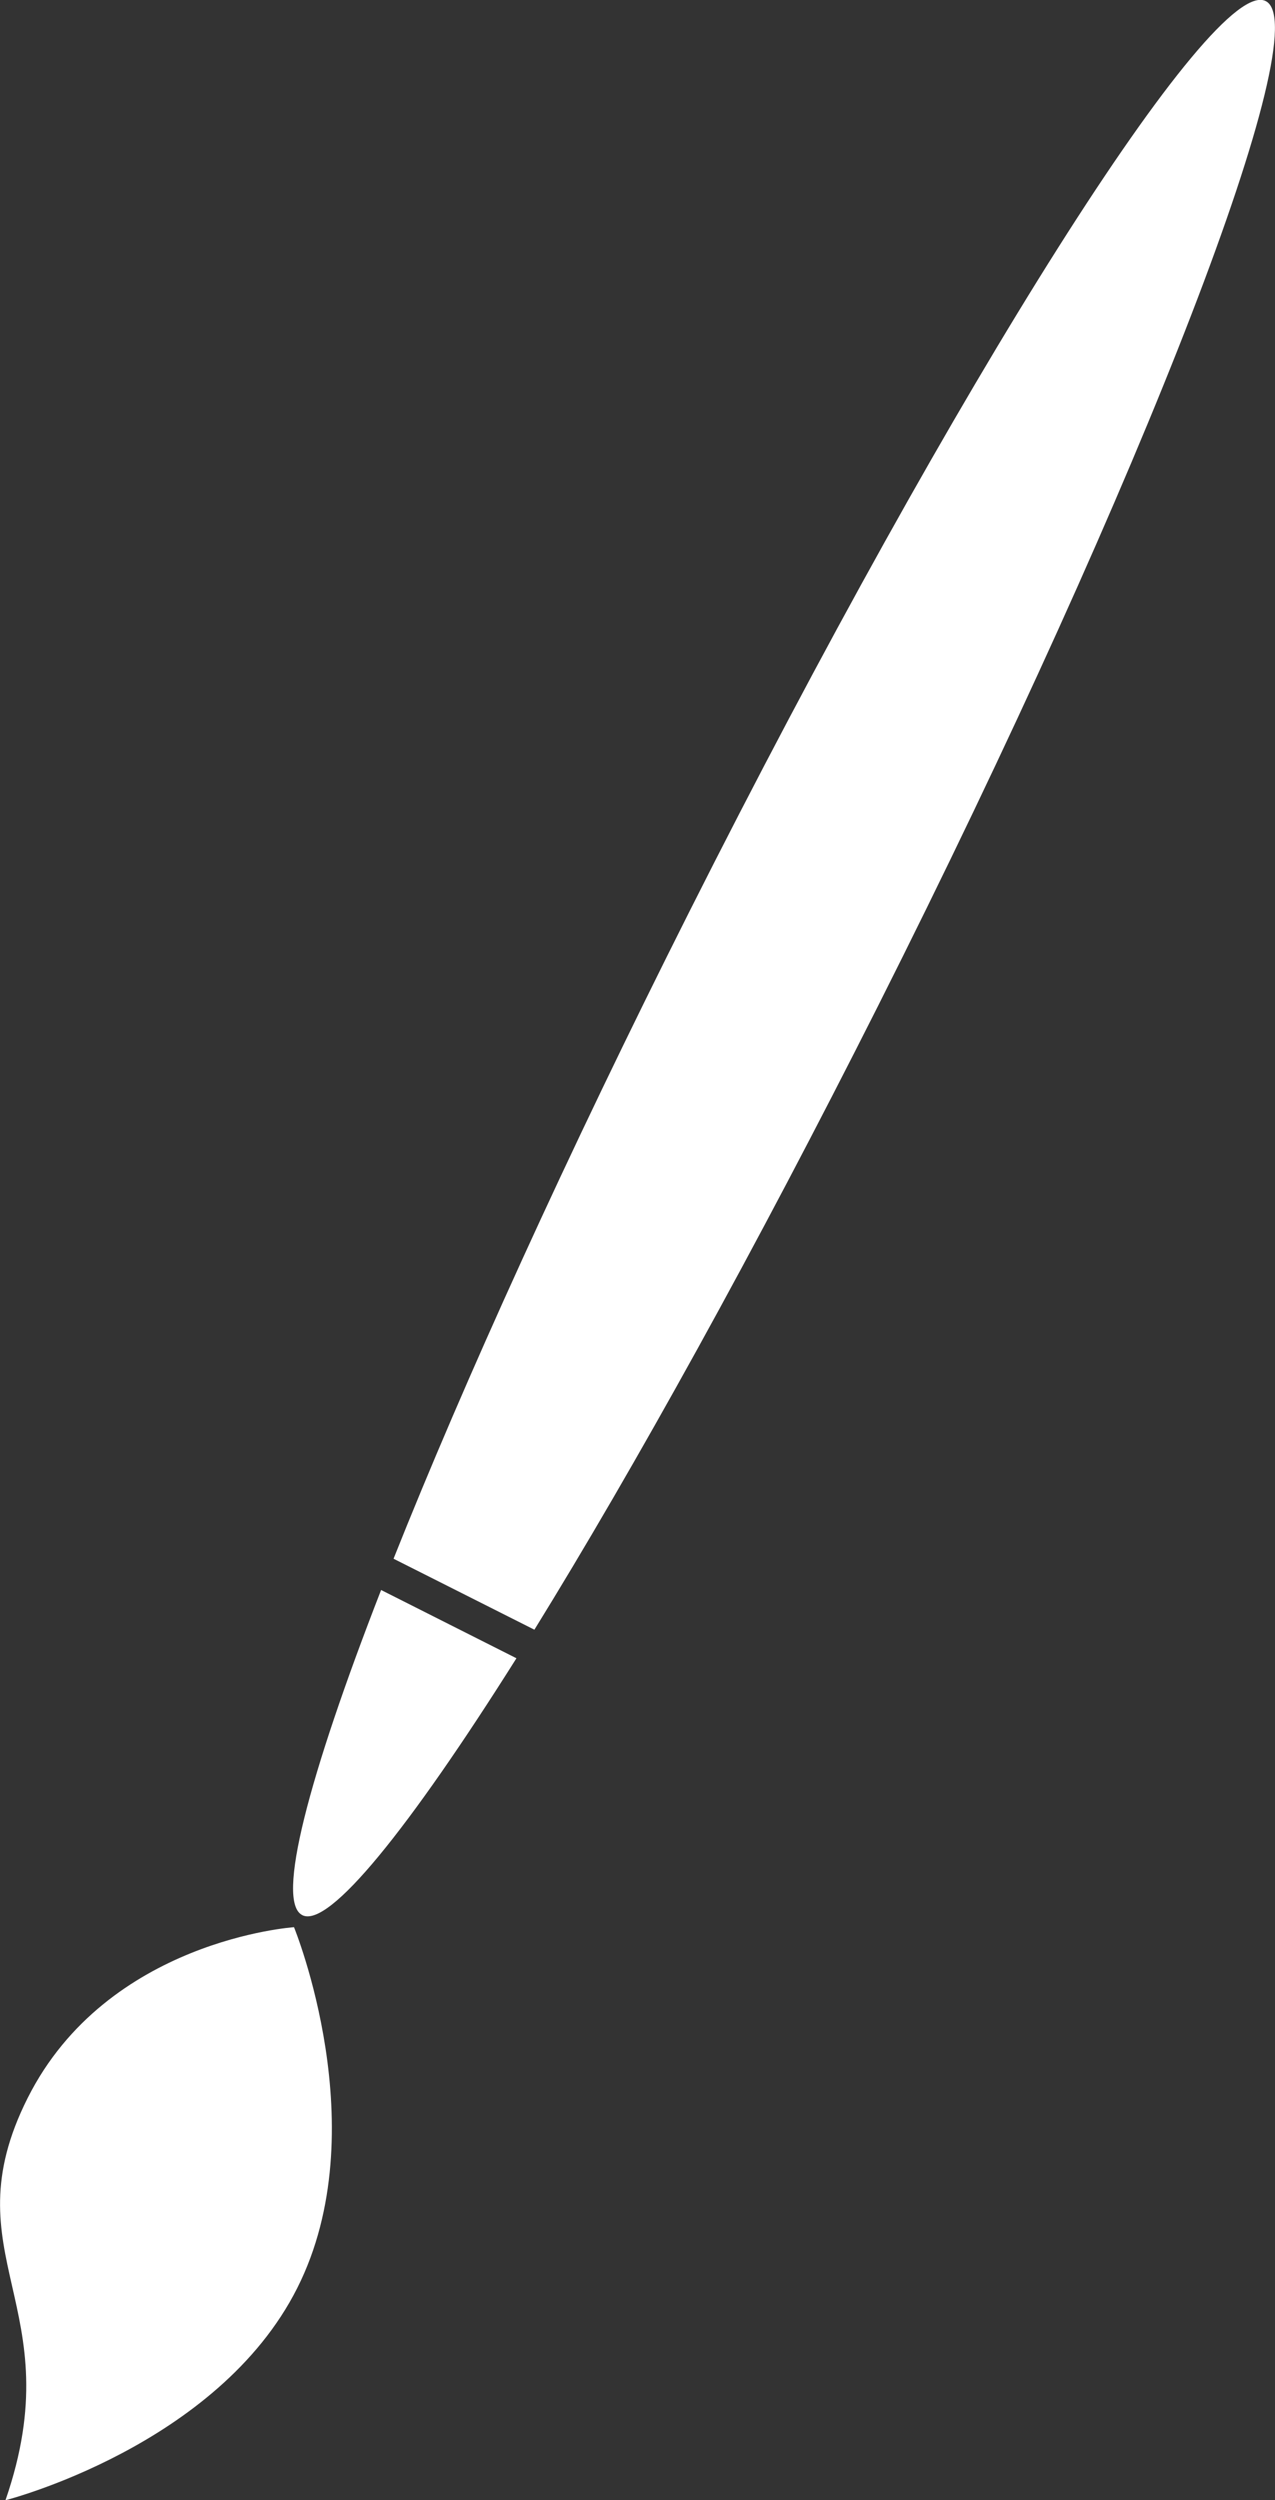
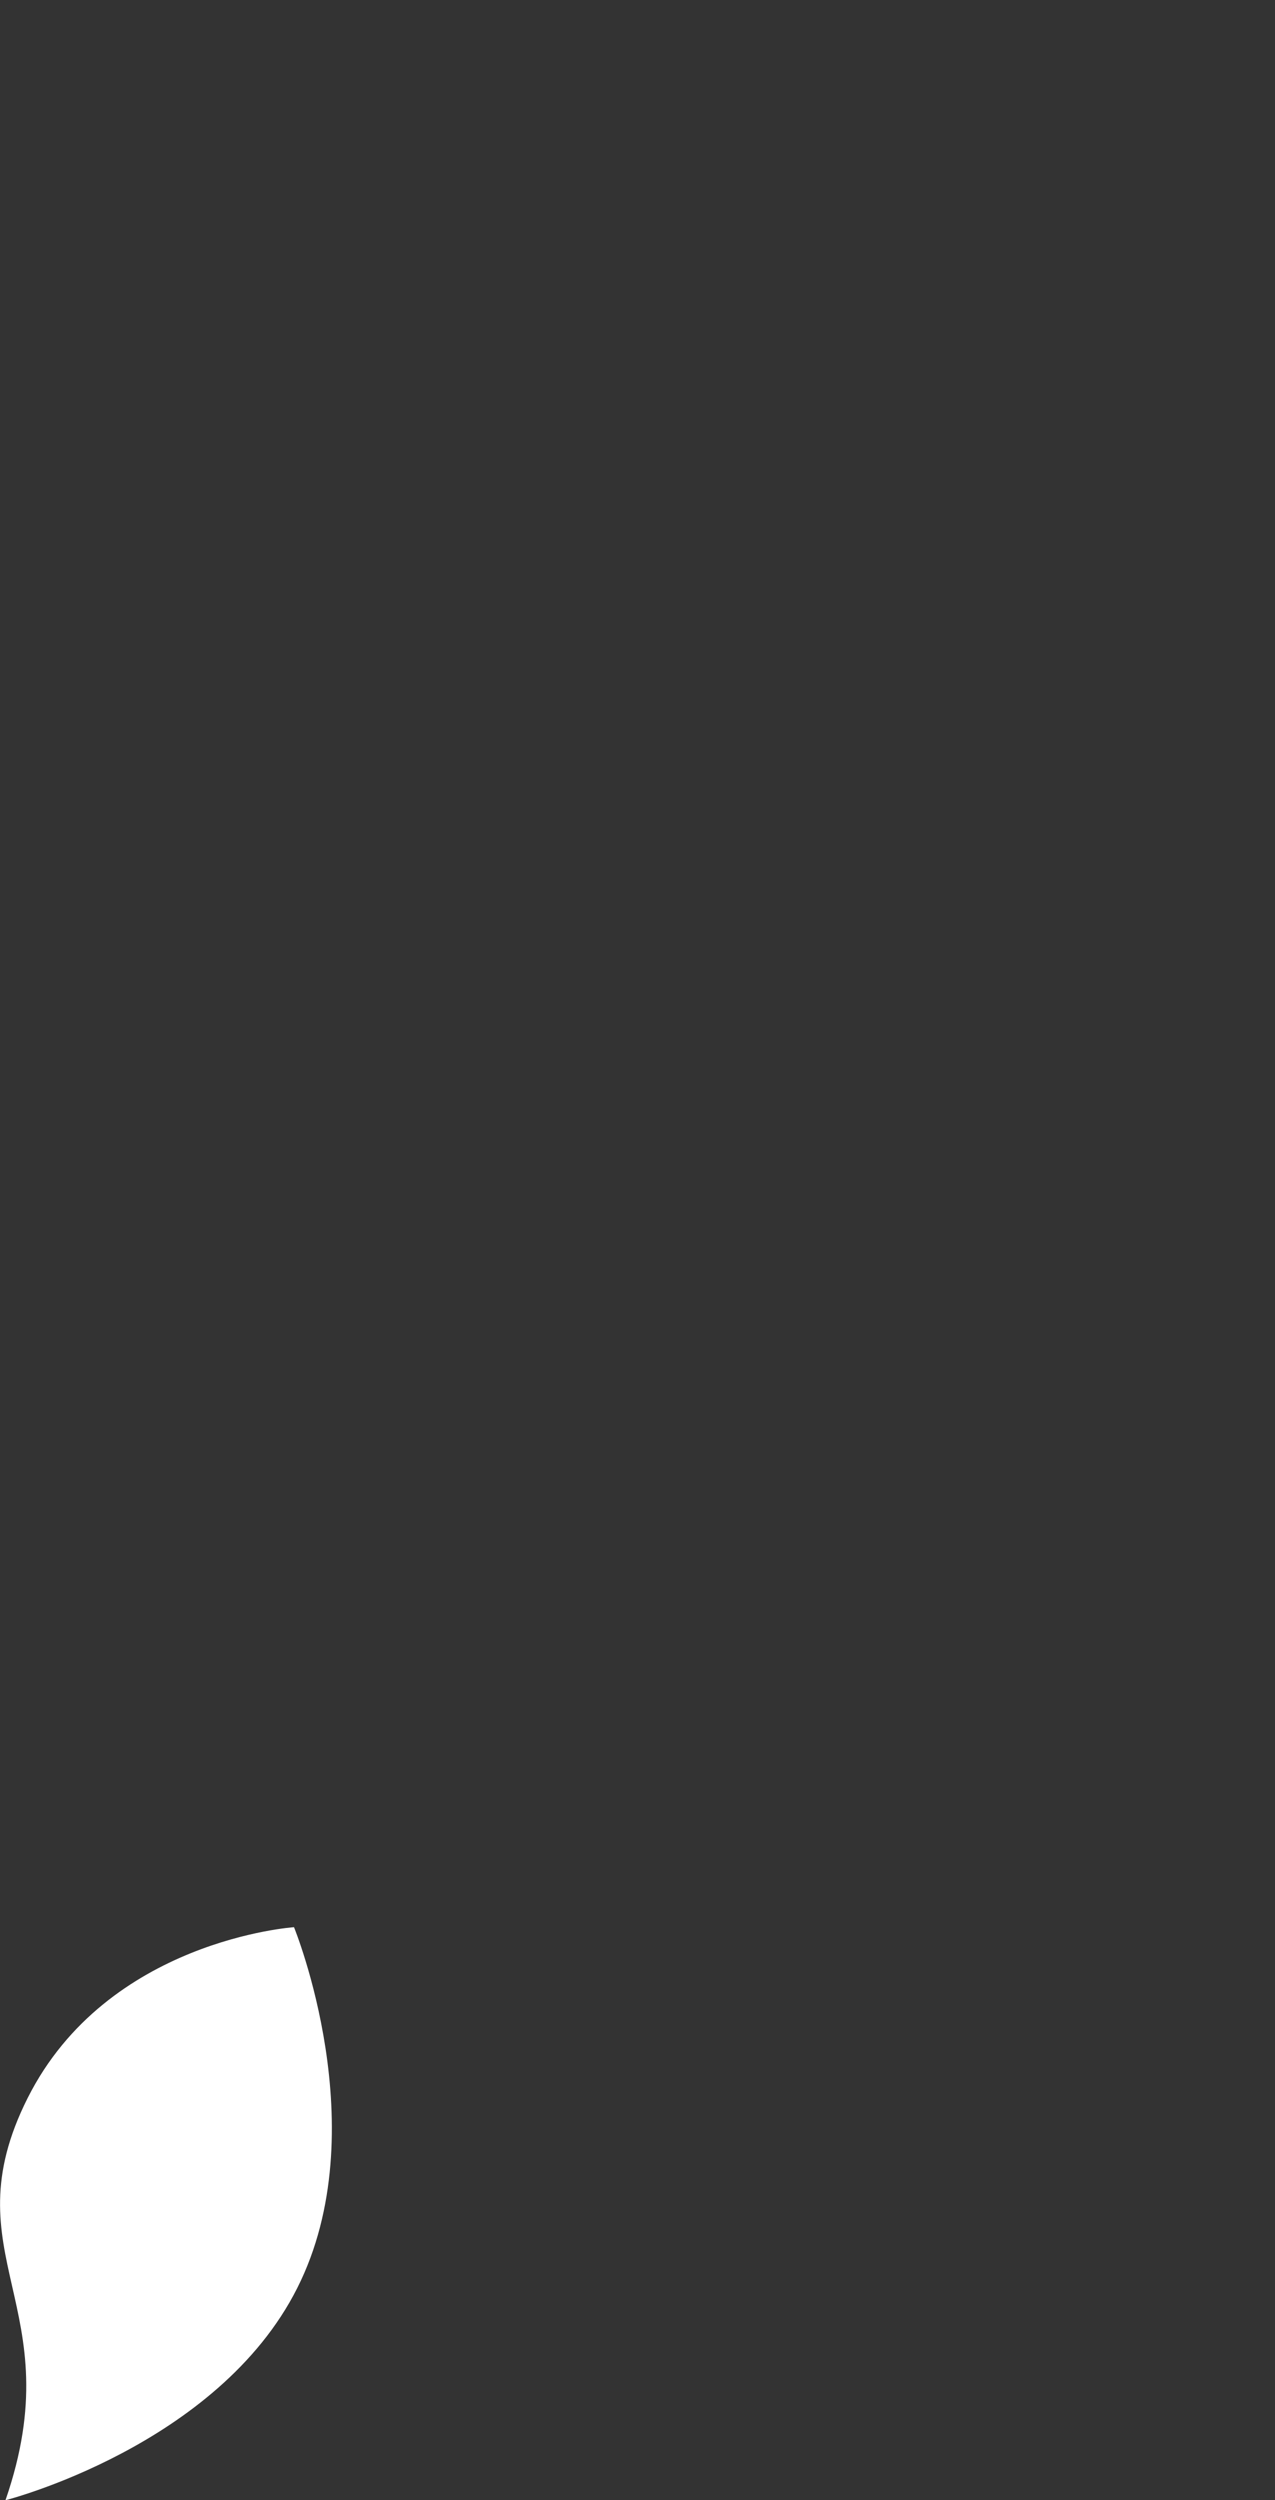
<svg xmlns="http://www.w3.org/2000/svg" width="54.1" height="106.024" viewBox="0 0 54.1 106.024">
  <rect x="0" y="0" width="54.1" height="106.024" fill="#333333" stroke="none" />
  <g id="Groupe_1147" data-name="Groupe 1147" transform="translate(-357.541 -991)">
    <g id="np_brush_659232_000000" transform="translate(357.541 991)">
-       <path id="Tracé_1877" data-name="Tracé 1877" d="M31.269,94.42s9-2.291,12.381-9-.139-15.3-.139-15.3-7.922.53-11.3,7.241,1.912,8.808-.942,17.058Z" transform="translate(-31.036 11.604)" fill="#fff" />
-       <path id="Tracé_1878" data-name="Tracé 1878" d="M63.3,55.5c11.289-22.415,18.652-41.486,16.444-42.6S66.6,29.06,55.308,51.475C50.09,61.833,45.72,71.466,42.737,78.953l5.976,3.01C52.95,75.106,58.084,65.852,63.3,55.5Z" transform="translate(-26.038 -12.854)" fill="#fff" />
-       <path id="Tracé_1879" data-name="Tracé 1879" d="M40.14,73.888c1.126.569,4.527-3.657,9.087-10.893L43.485,60.1c-3.105,7.972-4.471,13.223-3.345,13.786Z" transform="translate(-27.314 7.325)" fill="#fff" />
+       <path id="Tracé_1877" data-name="Tracé 1877" d="M31.269,94.42s9-2.291,12.381-9-.139-15.3-.139-15.3-7.922.53-11.3,7.241,1.912,8.808-.942,17.058" transform="translate(-31.036 11.604)" fill="#fff" />
    </g>
  </g>
</svg>